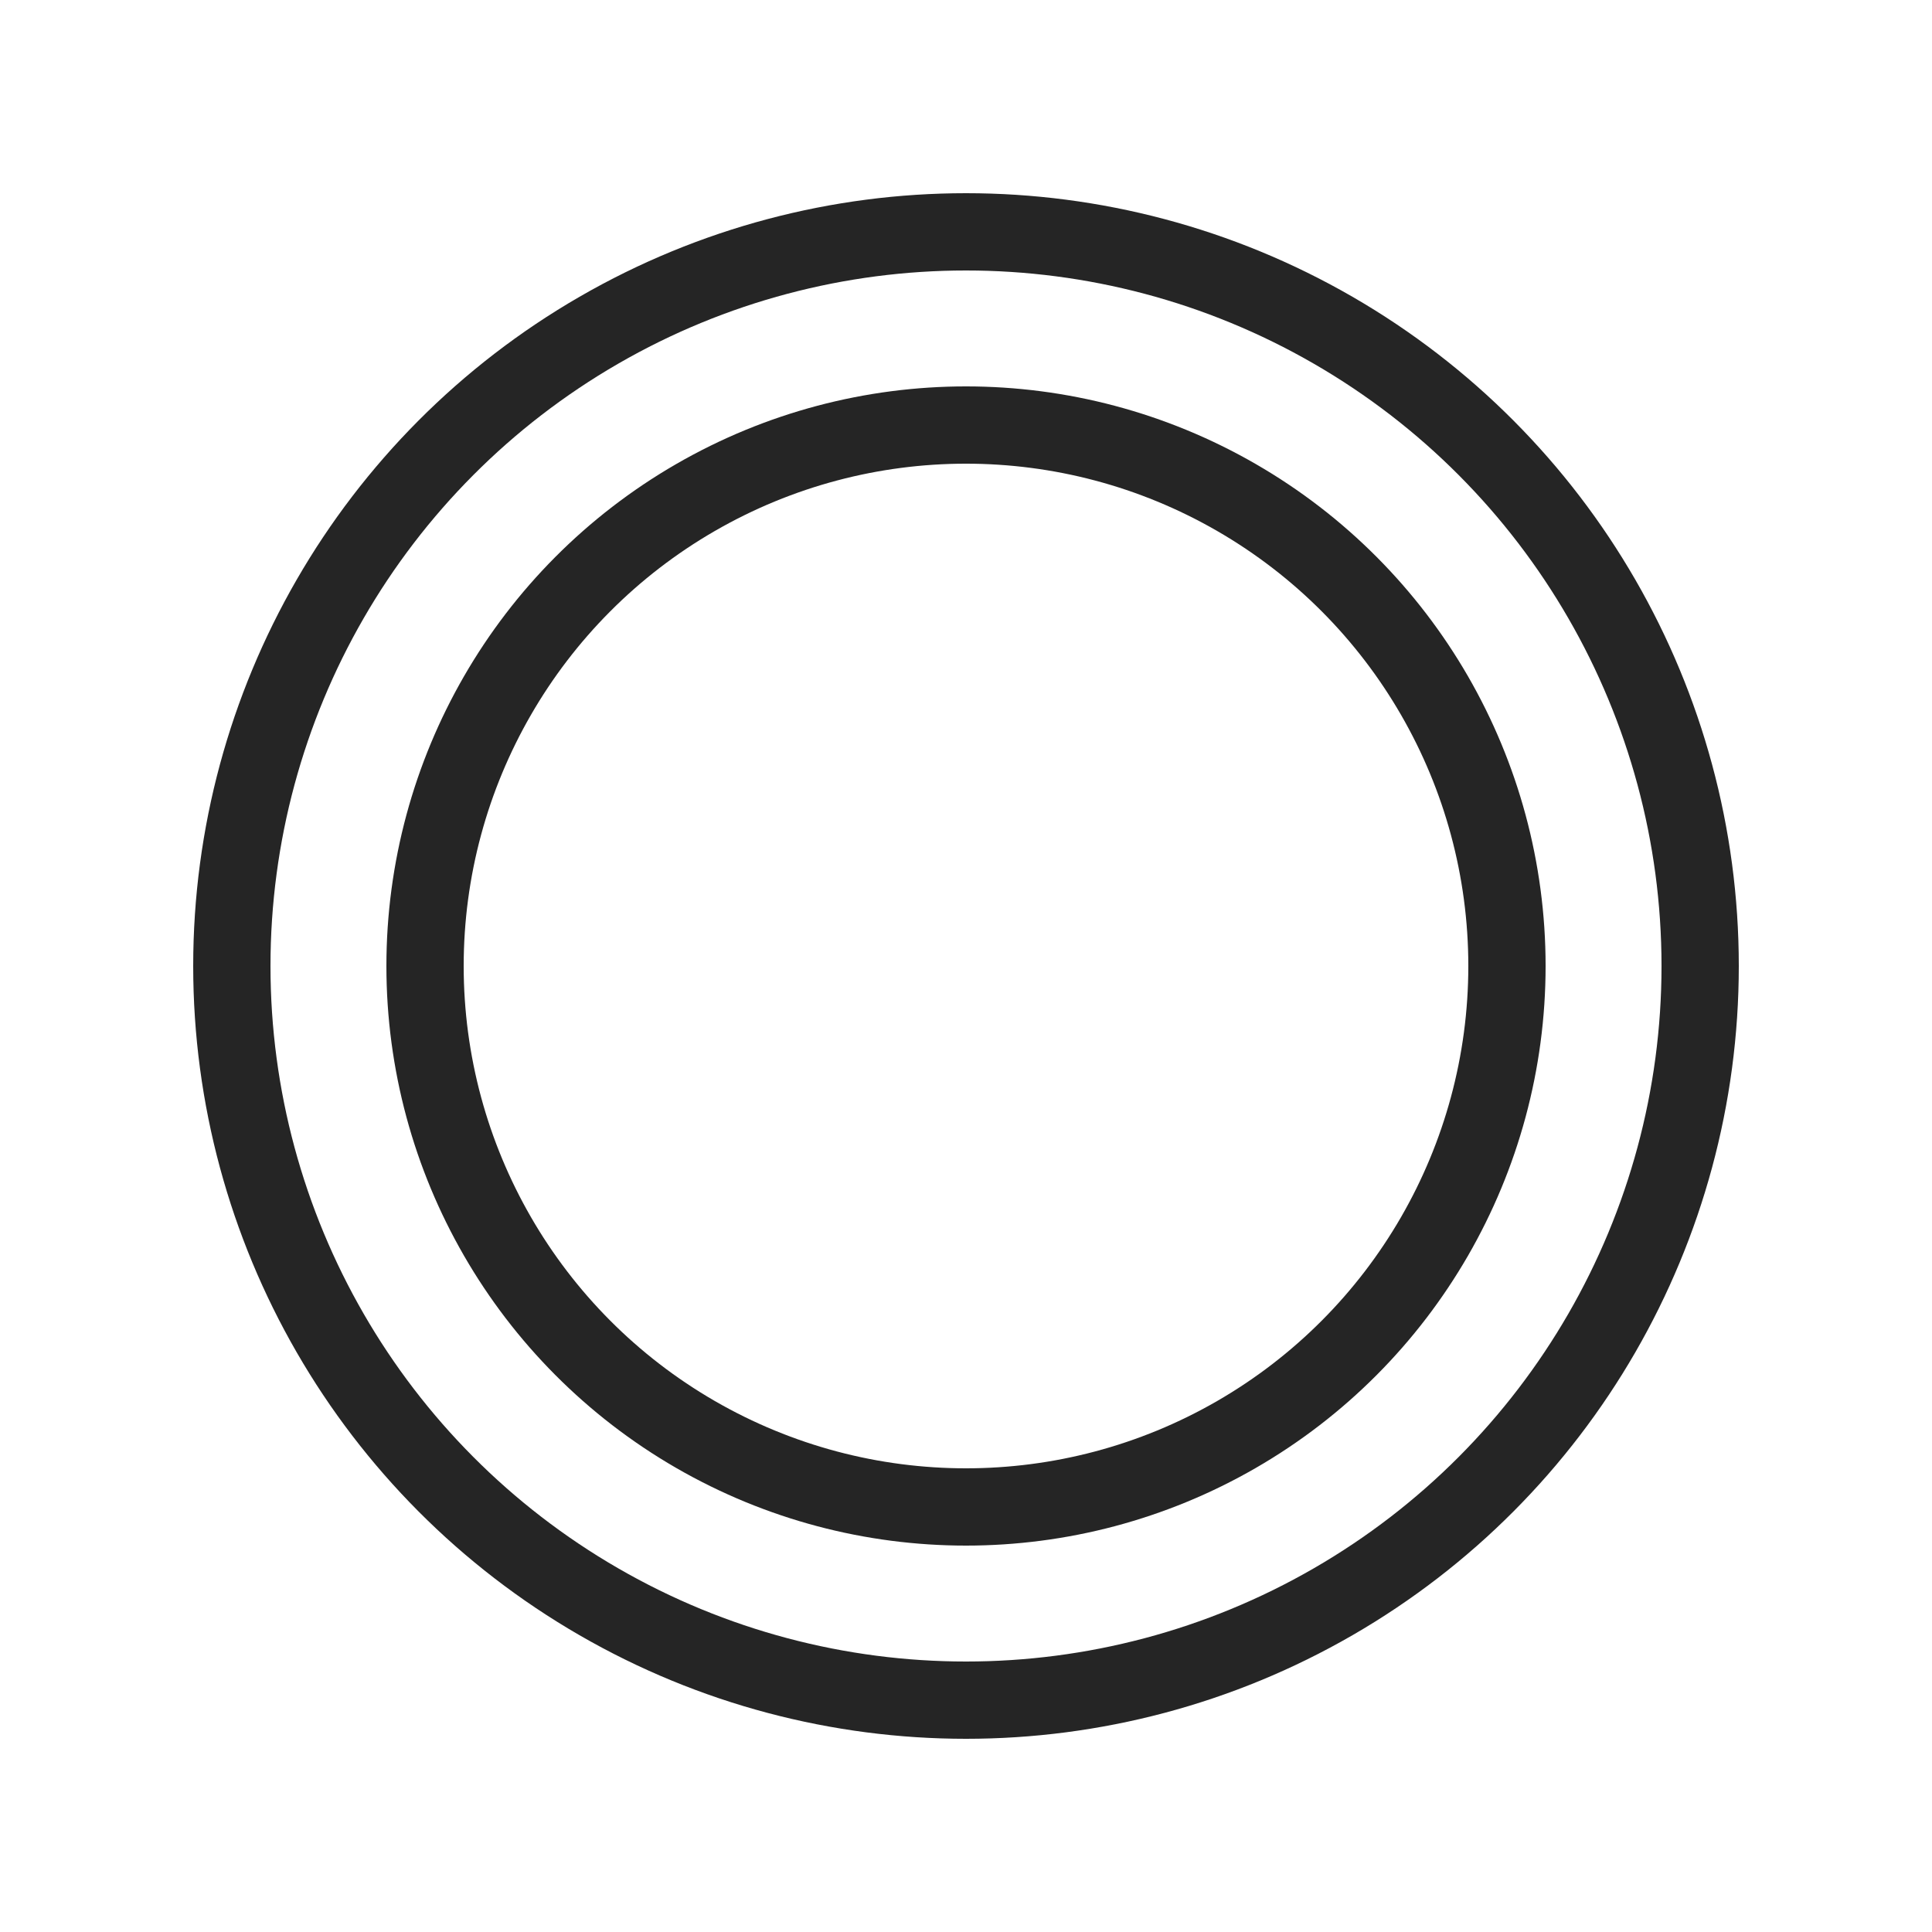
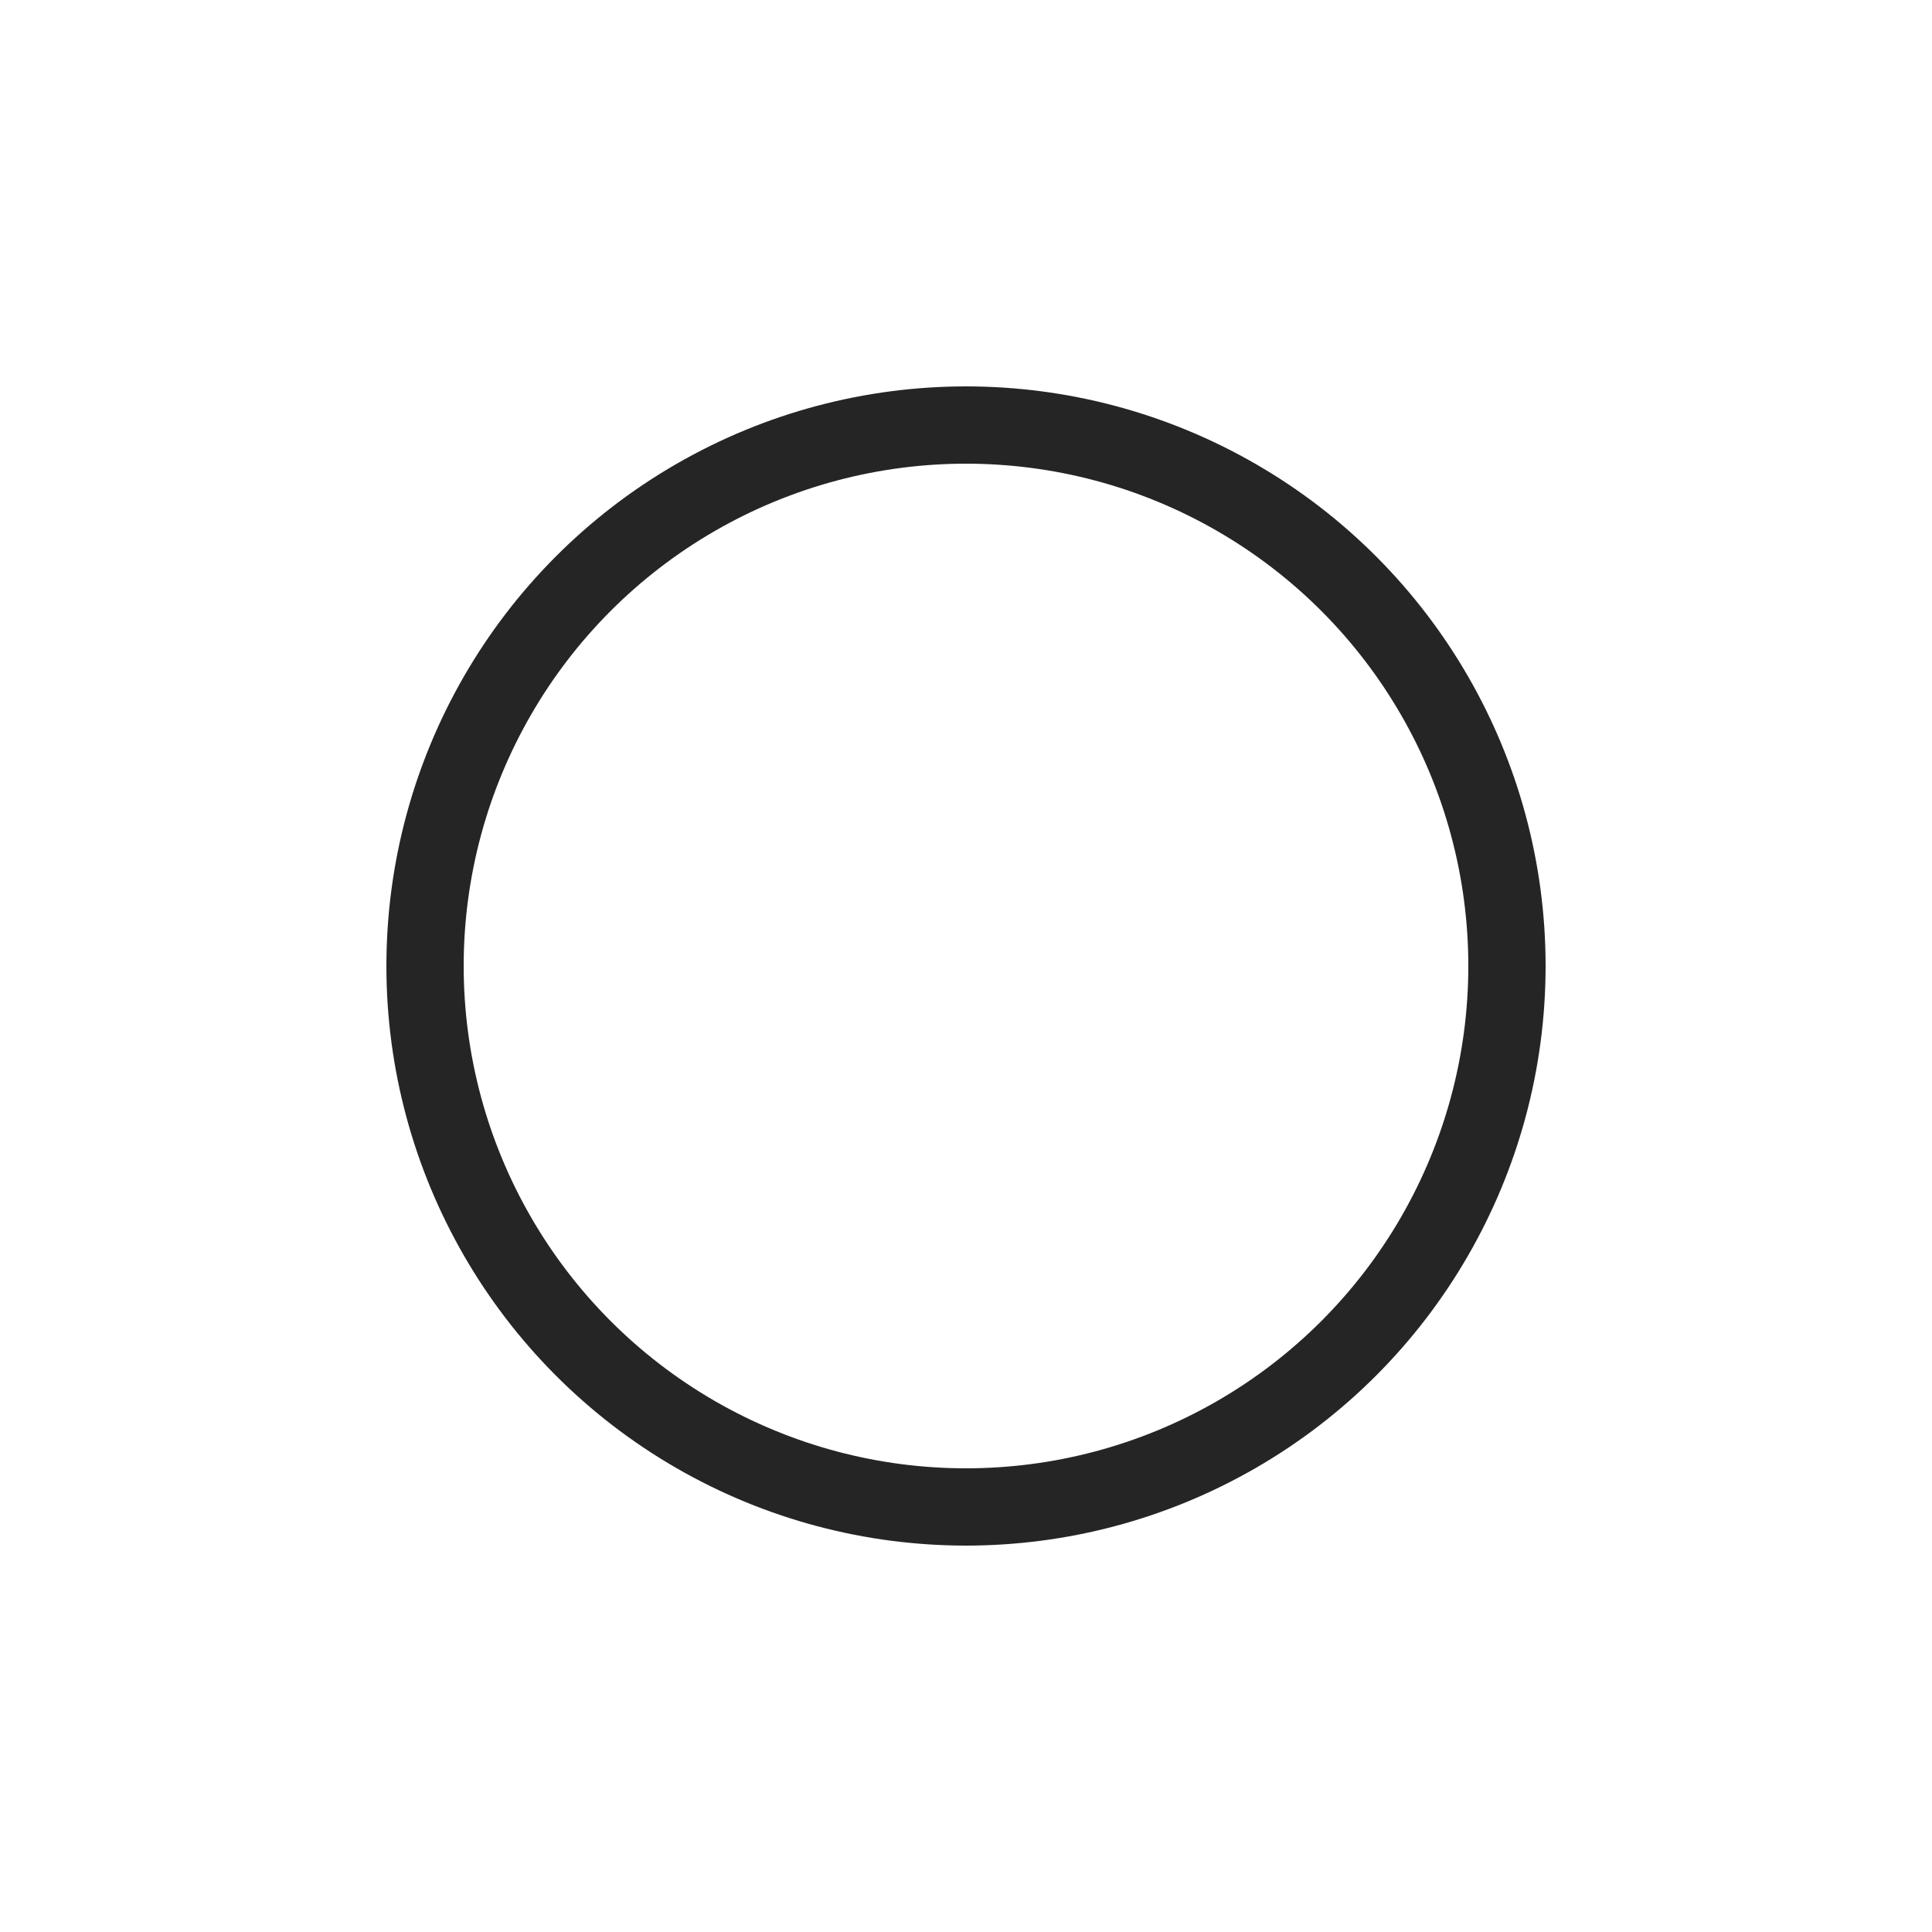
<svg xmlns="http://www.w3.org/2000/svg" width="250" height="250" viewBox="0 0 250 250" fill="none">
  <circle cx="125" cy="125" r="70" stroke="#252525" stroke-width="10" />
-   <circle cx="125" cy="125" r="95" stroke="#252525" stroke-width="10" />
</svg>